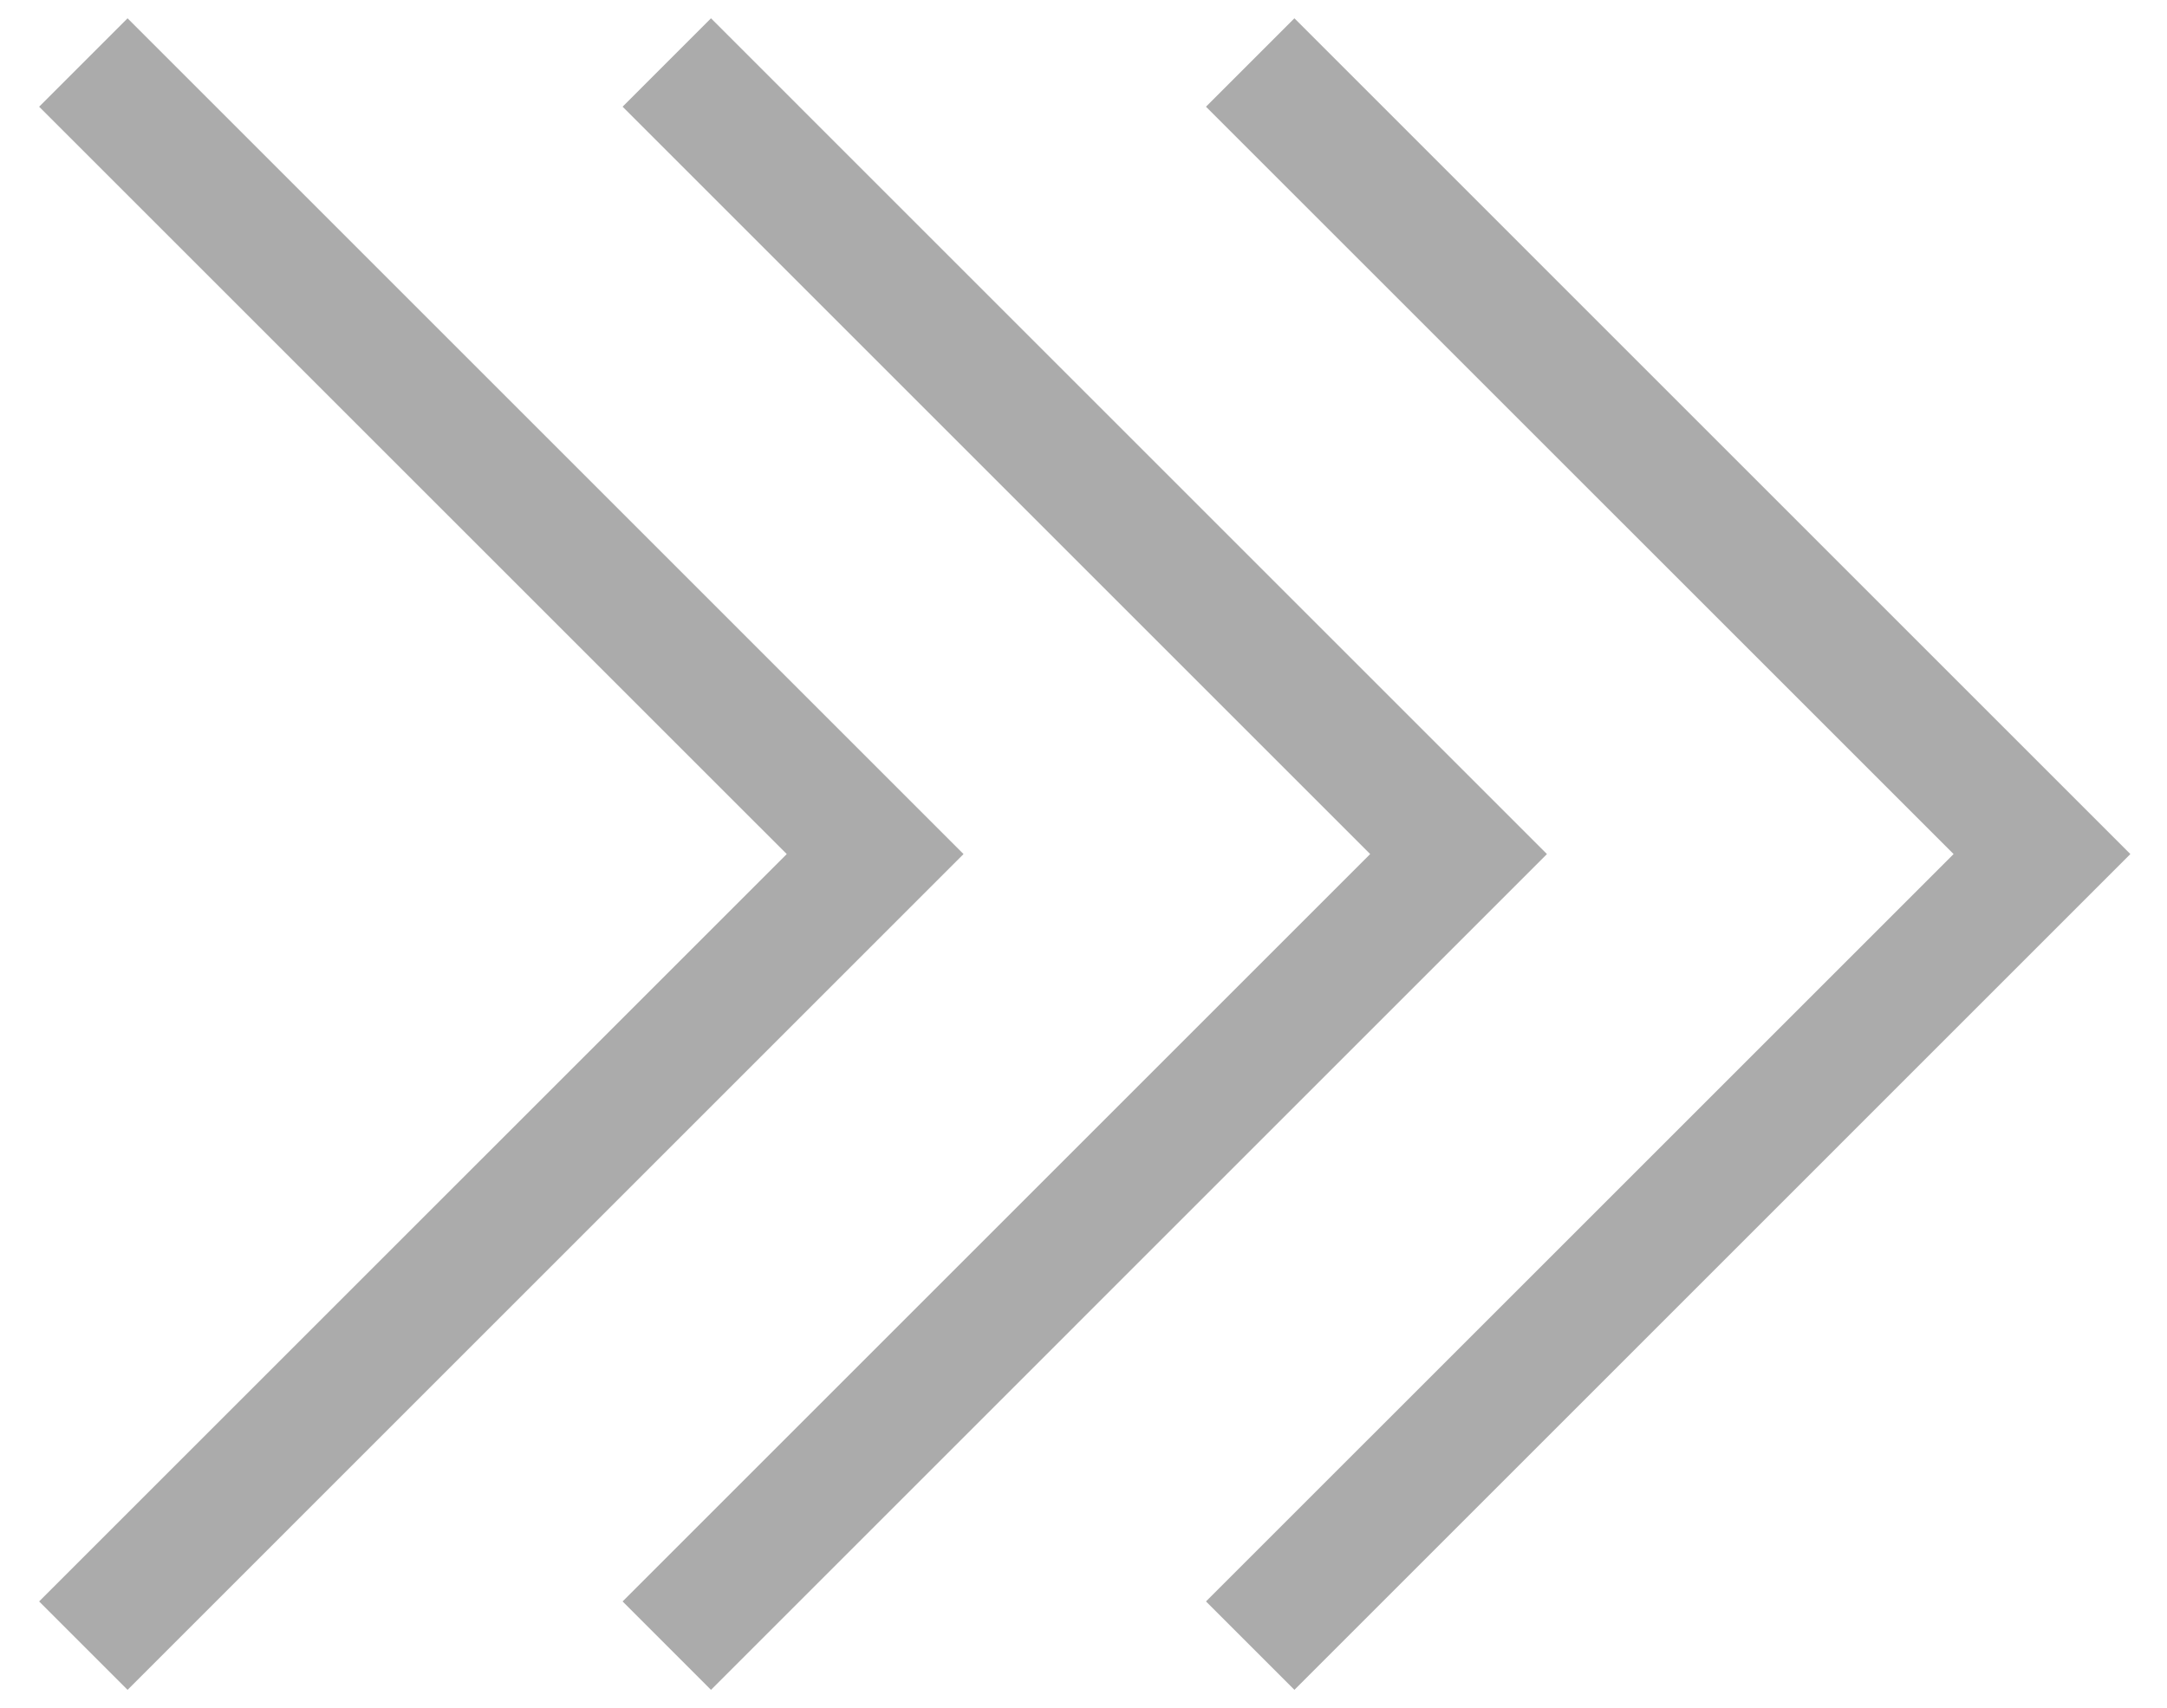
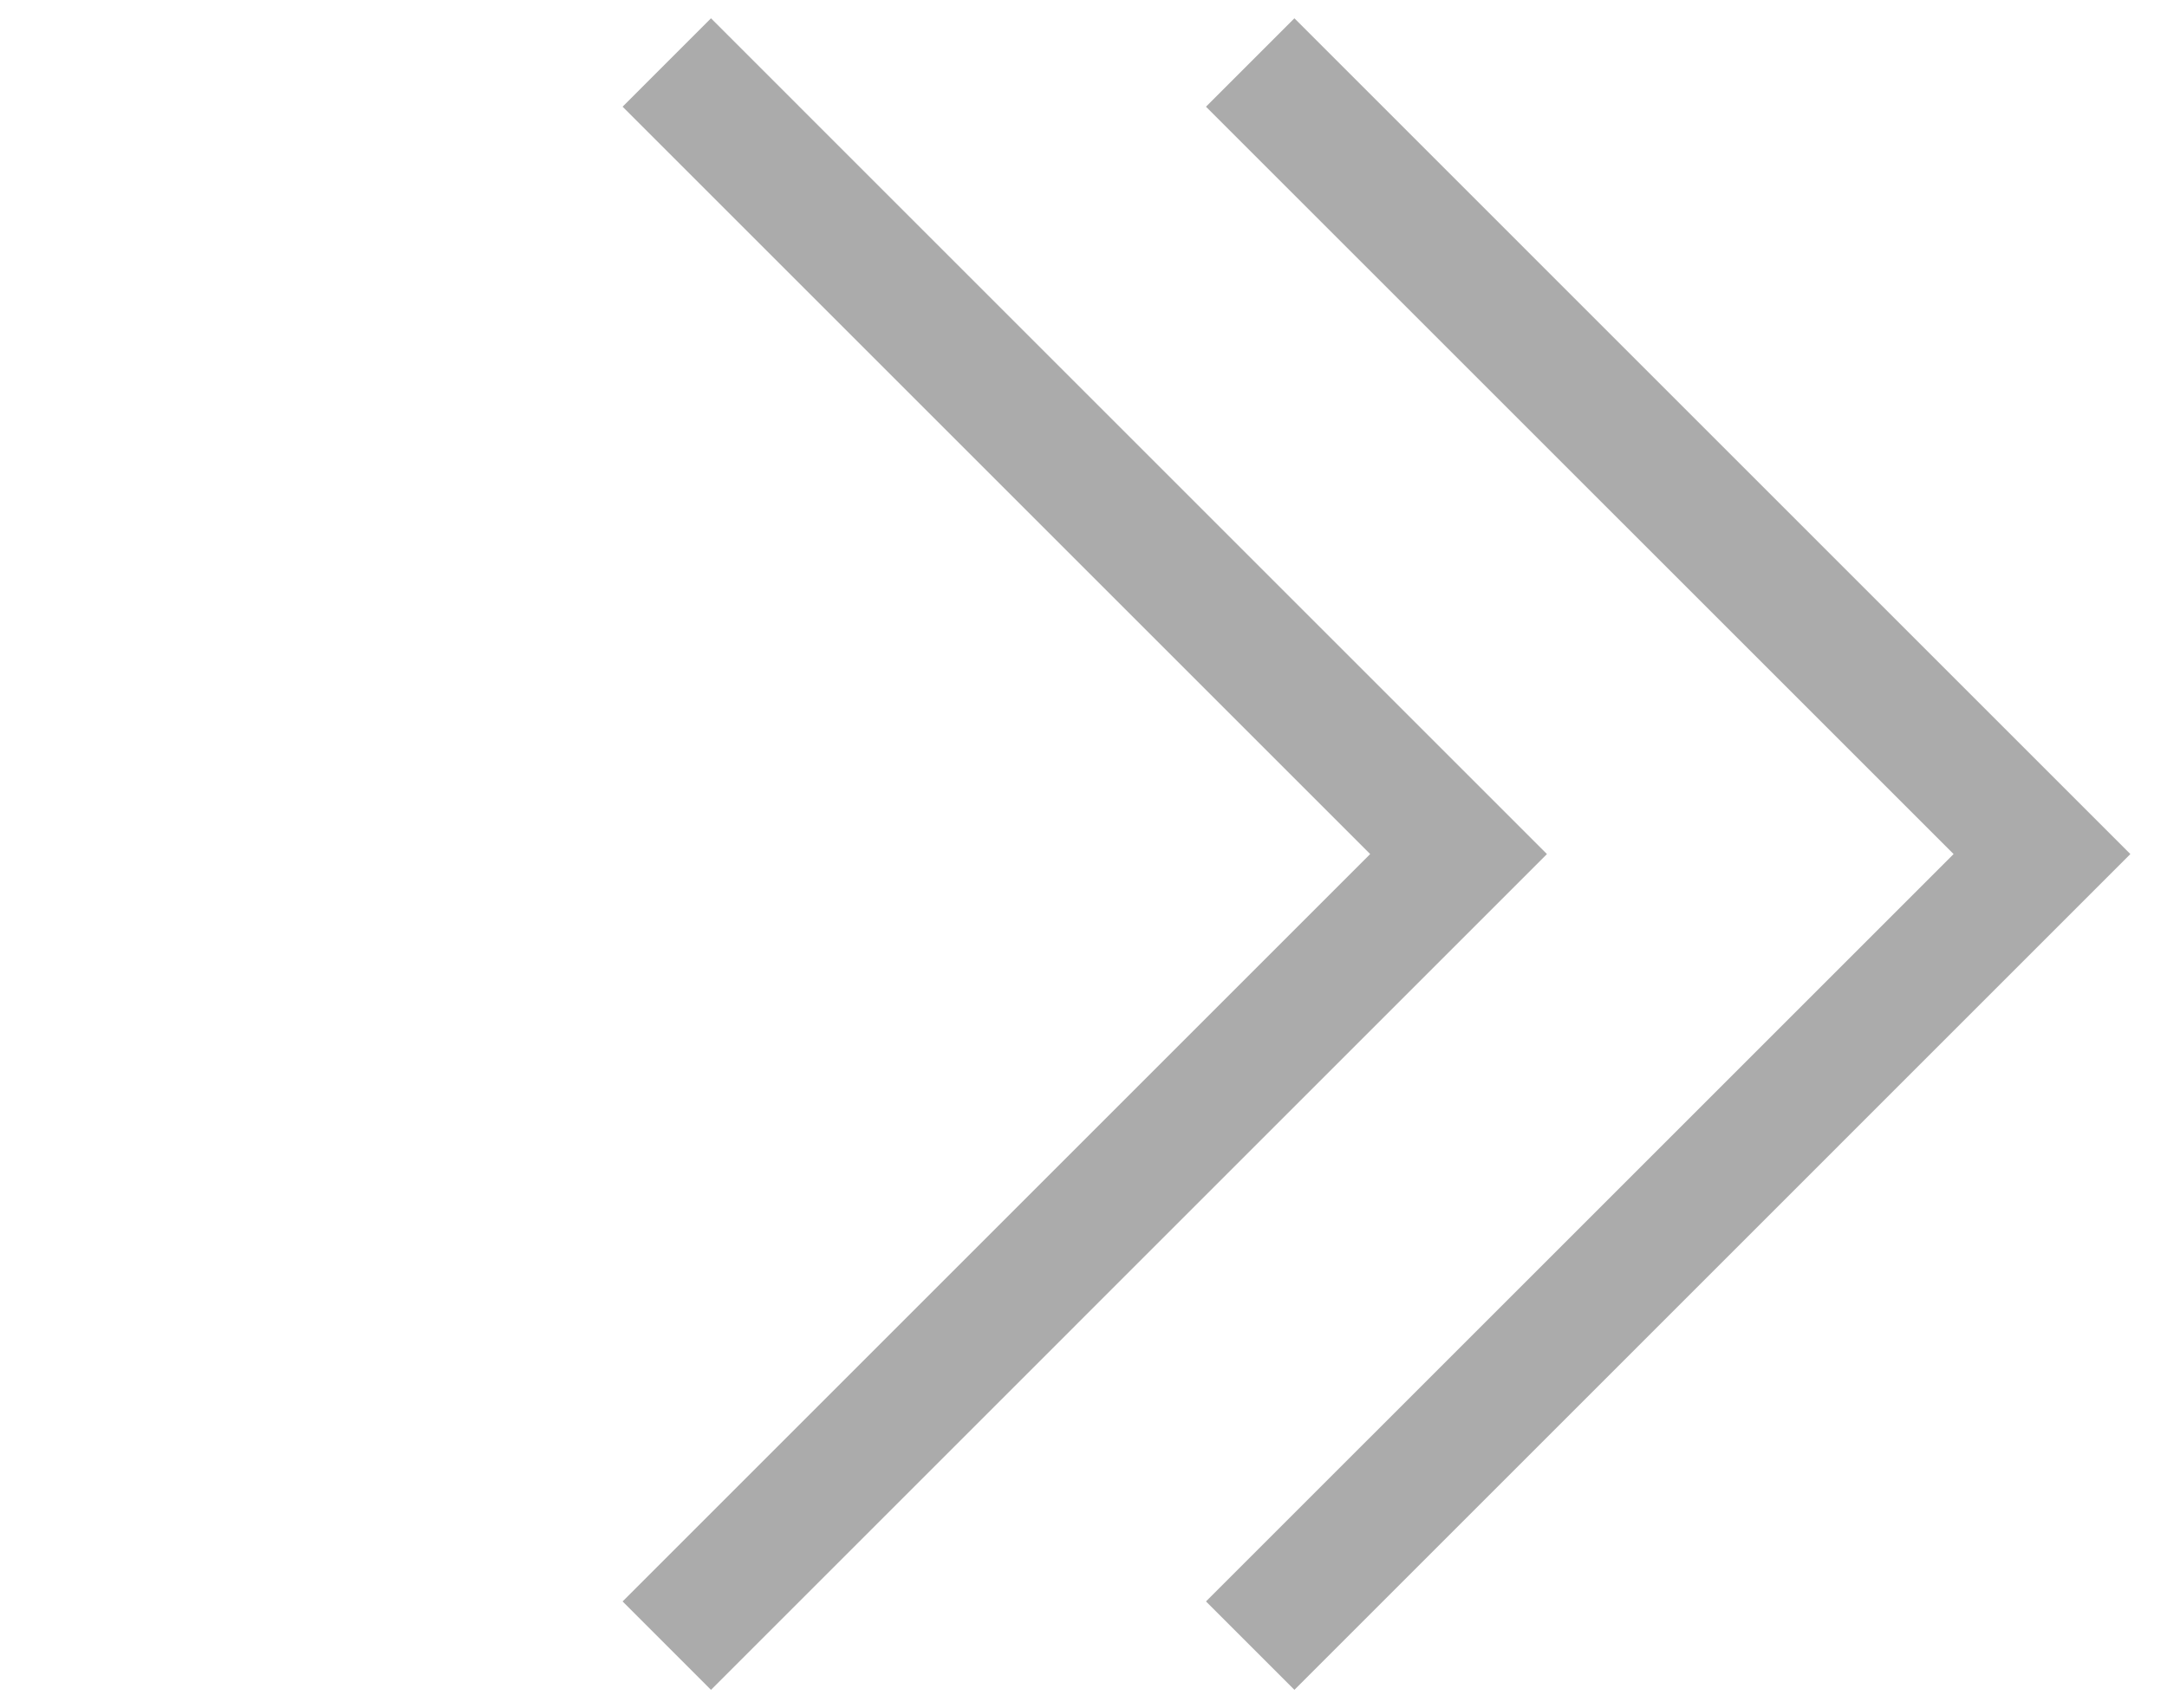
<svg xmlns="http://www.w3.org/2000/svg" width="52" height="41" viewBox="0 0 52 41" fill="none">
-   <path fill-rule="evenodd" clip-rule="evenodd" d="M18.879 20.5L0.939 2.561L3.061 0.439L23.121 20.5L3.061 40.561L0.939 38.439L18.879 20.5Z" fill="#ABABAB" />
  <path fill-rule="evenodd" clip-rule="evenodd" d="M32.879 20.5L14.94 2.561L17.061 0.439L37.121 20.5L17.061 40.561L14.94 38.439L32.879 20.5Z" fill="#ABABAB" />
  <path fill-rule="evenodd" clip-rule="evenodd" d="M46.879 20.5L28.939 2.561L31.061 0.439L51.121 20.5L31.061 40.561L28.939 38.439L46.879 20.5Z" fill="#ABABAB" />
</svg>